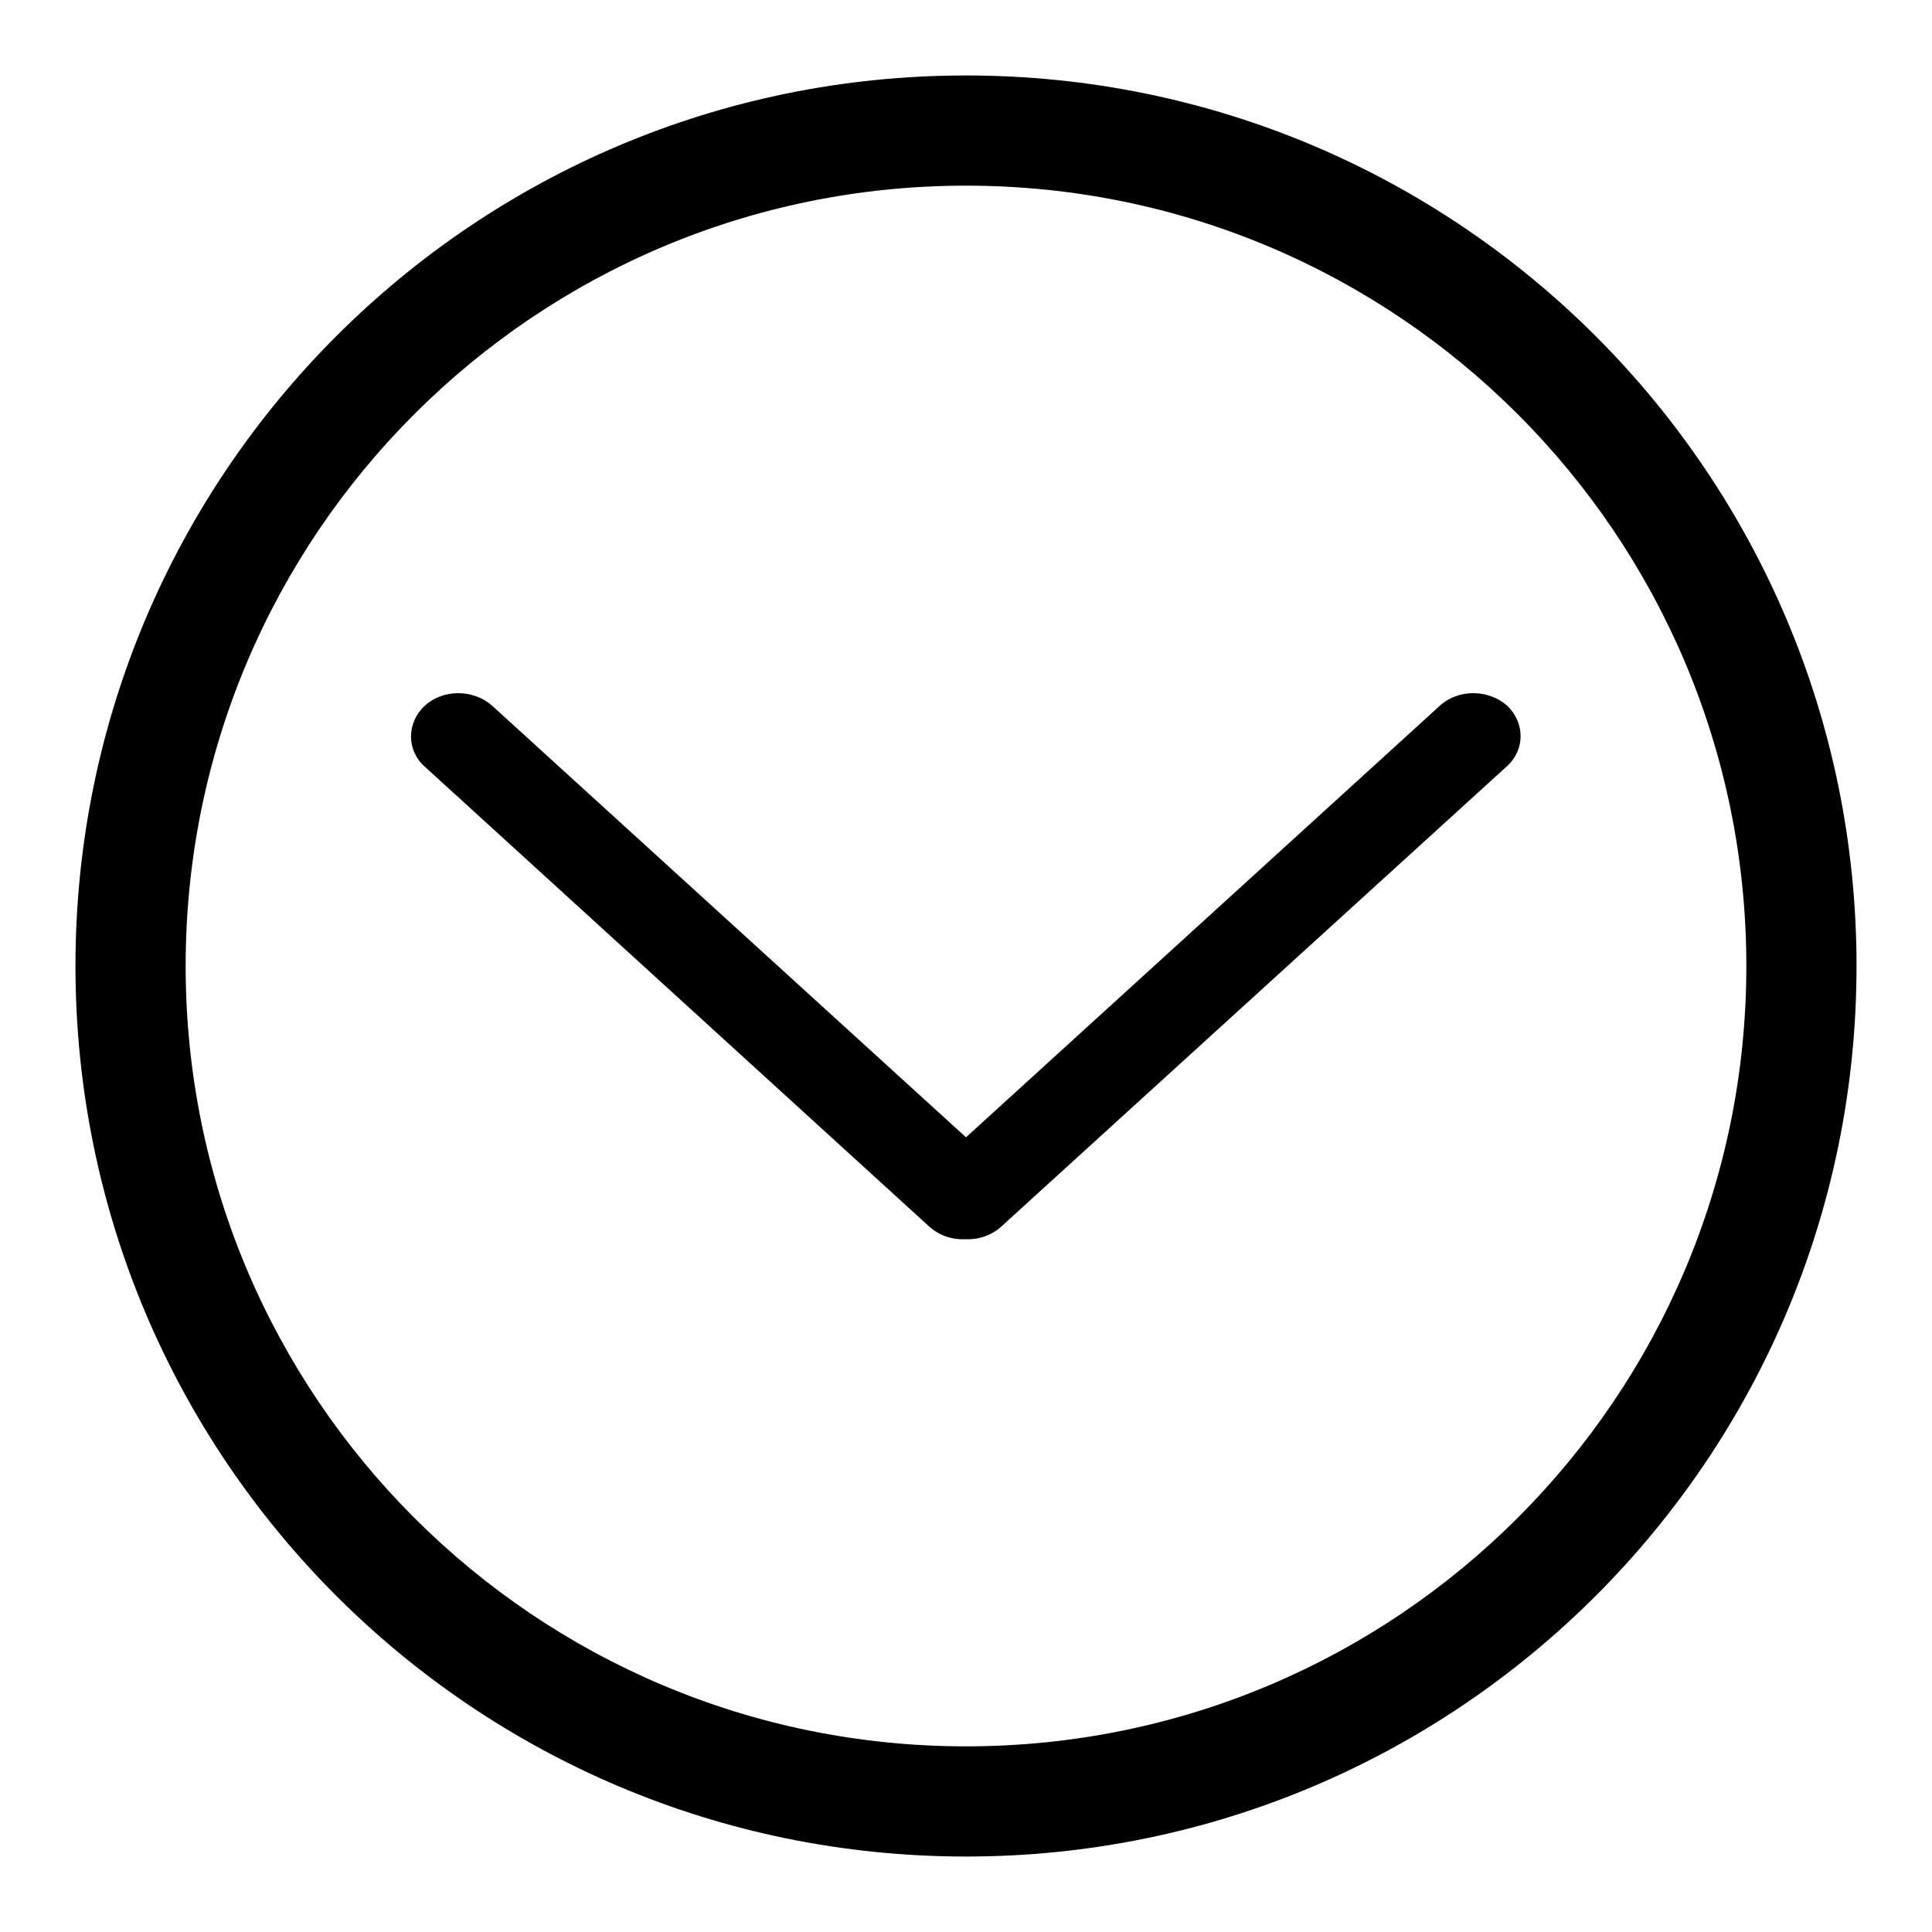
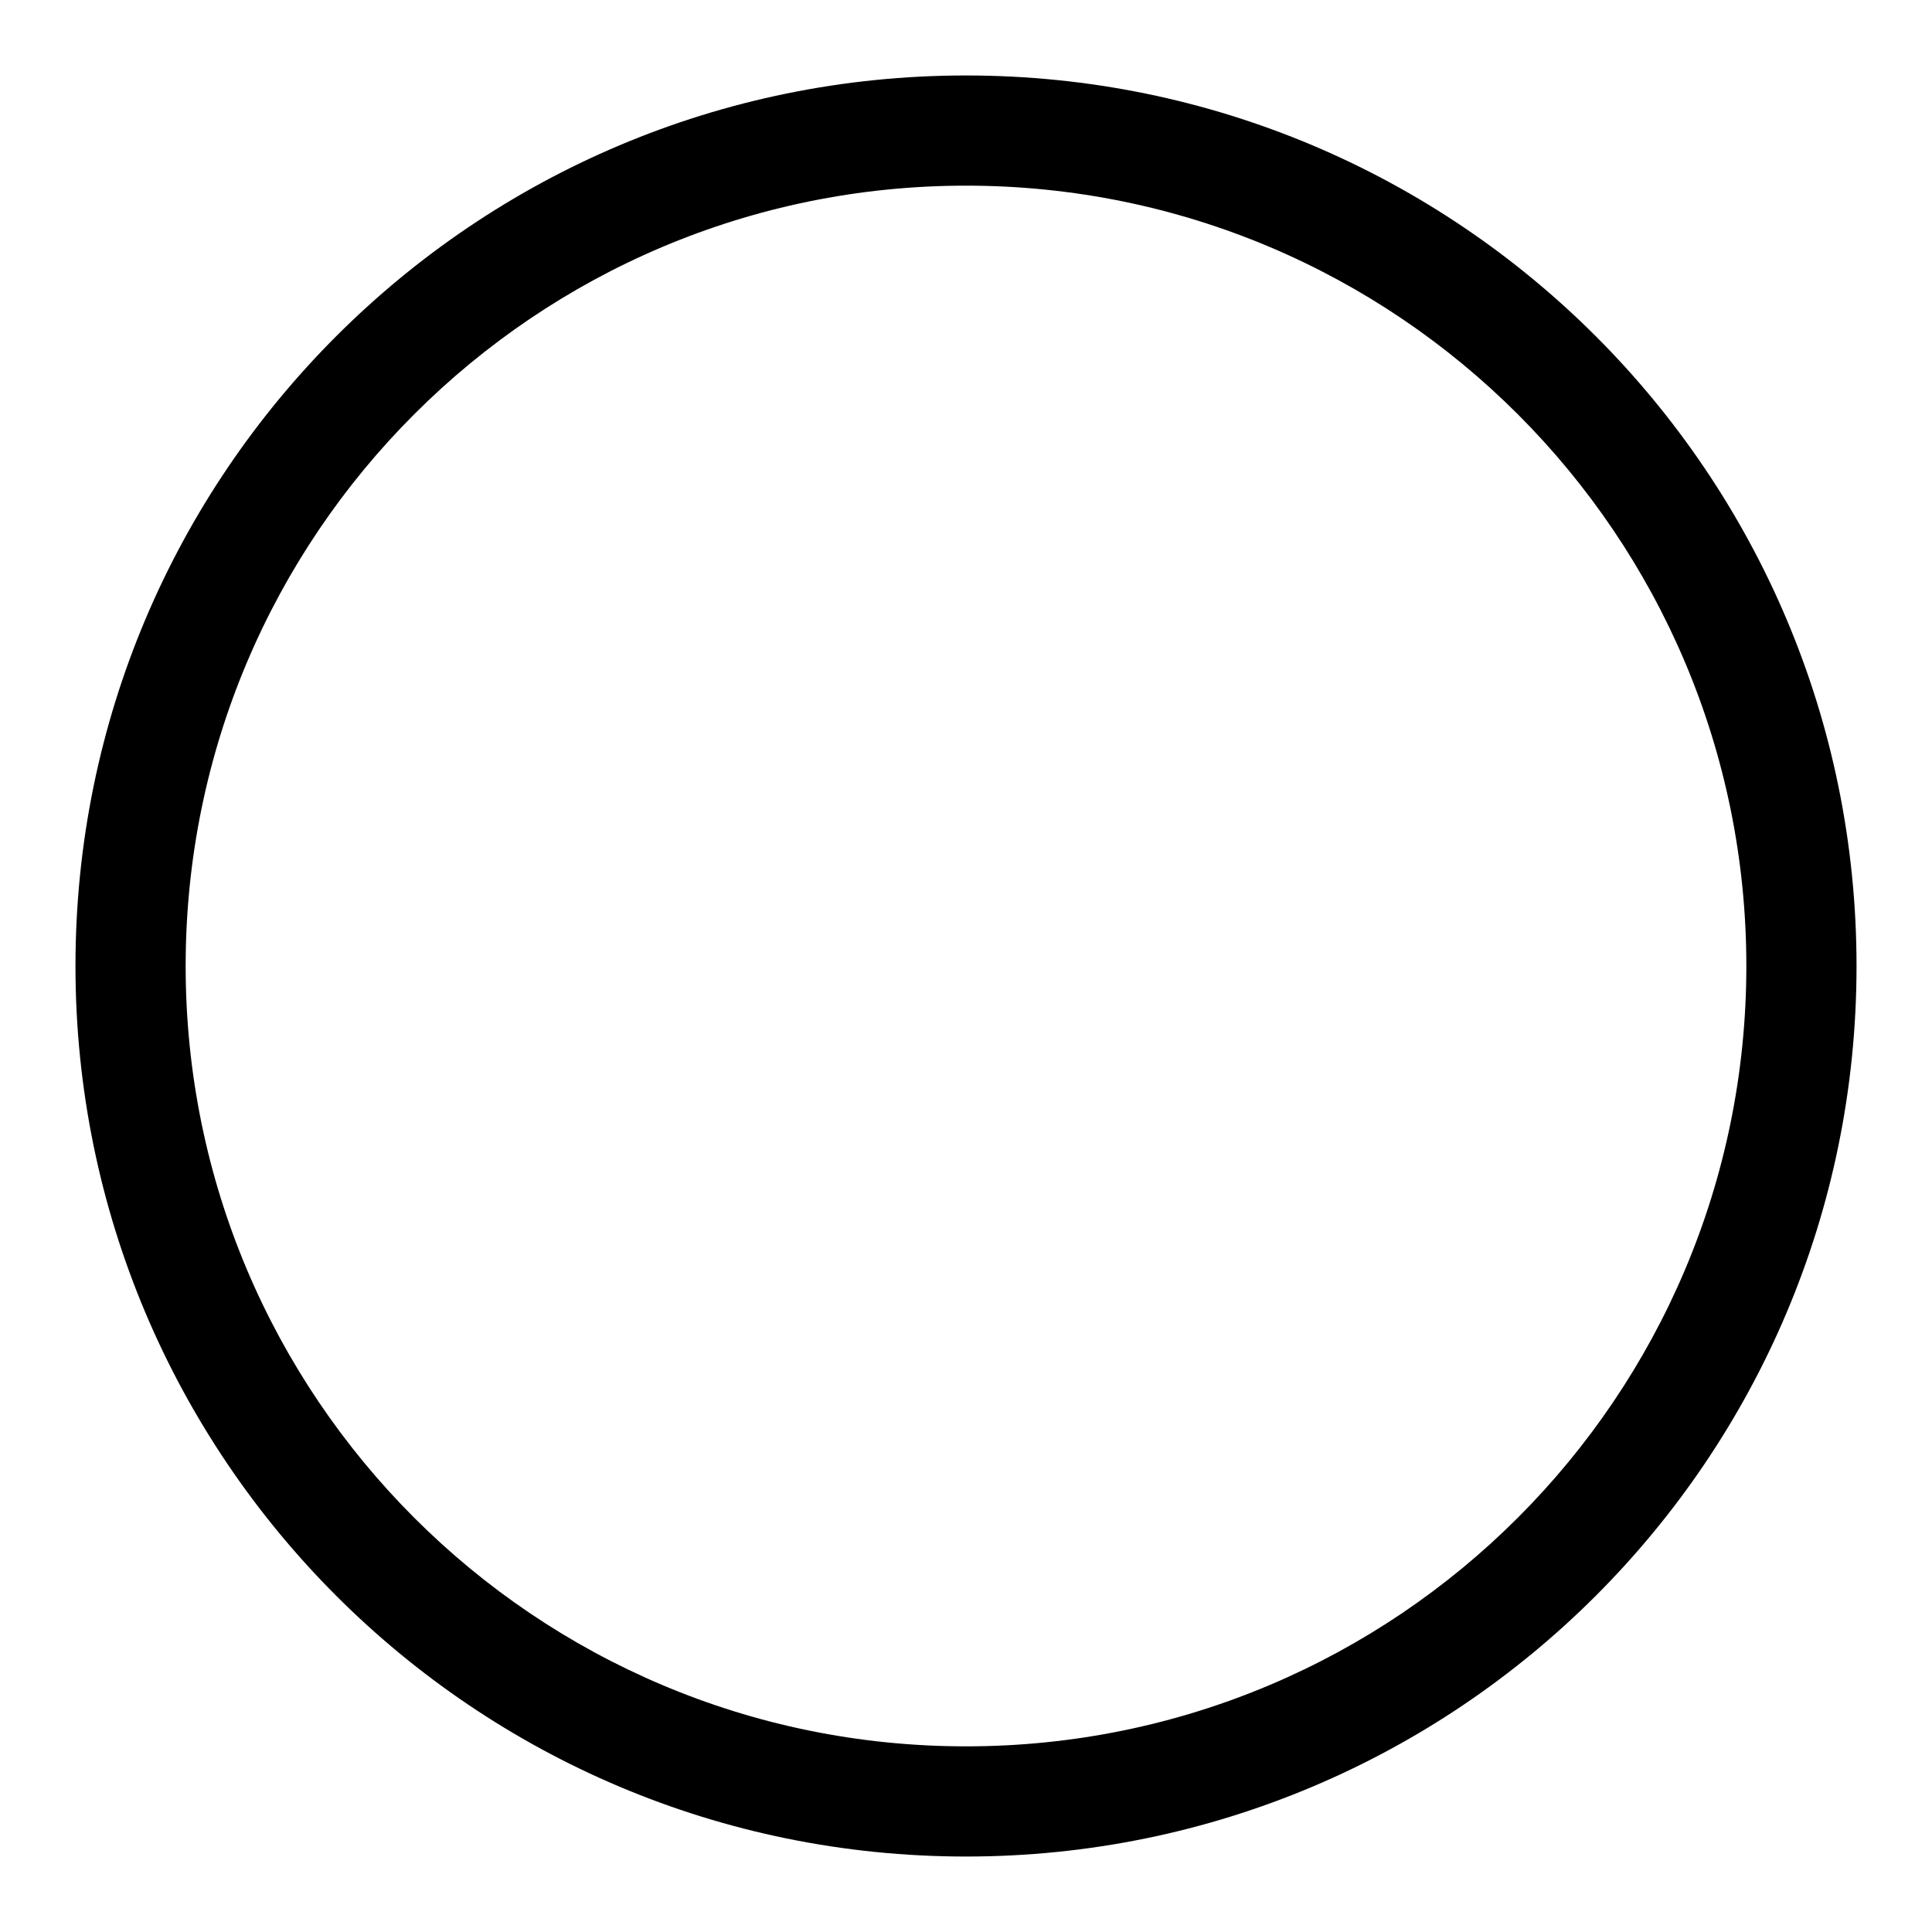
<svg xmlns="http://www.w3.org/2000/svg" version="1.1" x="0px" y="0px" viewBox="0 0 256 256" enable-background="new 0 0 256 256" xml:space="preserve">
  <g>
    <g>
      <path fill="#000000" d="M128,10C62.8,10,10,62.8,10,128c0,65.2,52.8,118,118,118c65.2,0,118-52.8,118-118C246,62.8,193.2,10,128,10z M128,231.4c-57.1,0-103.4-46.3-103.4-103.4S70.9,24.6,128,24.6S231.4,70.9,231.4,128S185.1,231.4,128,231.4z" />
-       <path fill="#000000" d="M199.7,93.5c-2.5-2.2-6.5-2.2-8.9,0L128,150.7L65.2,93.5c-2.5-2.2-6.5-2.2-8.9,0s-2.5,5.9,0,8.1l66.8,60.9c1.3,1.2,3.1,1.8,4.8,1.7c1.7,0.1,3.5-0.5,4.8-1.7l66.9-60.9C202.1,99.4,202.1,95.8,199.7,93.5z" />
    </g>
  </g>
</svg>